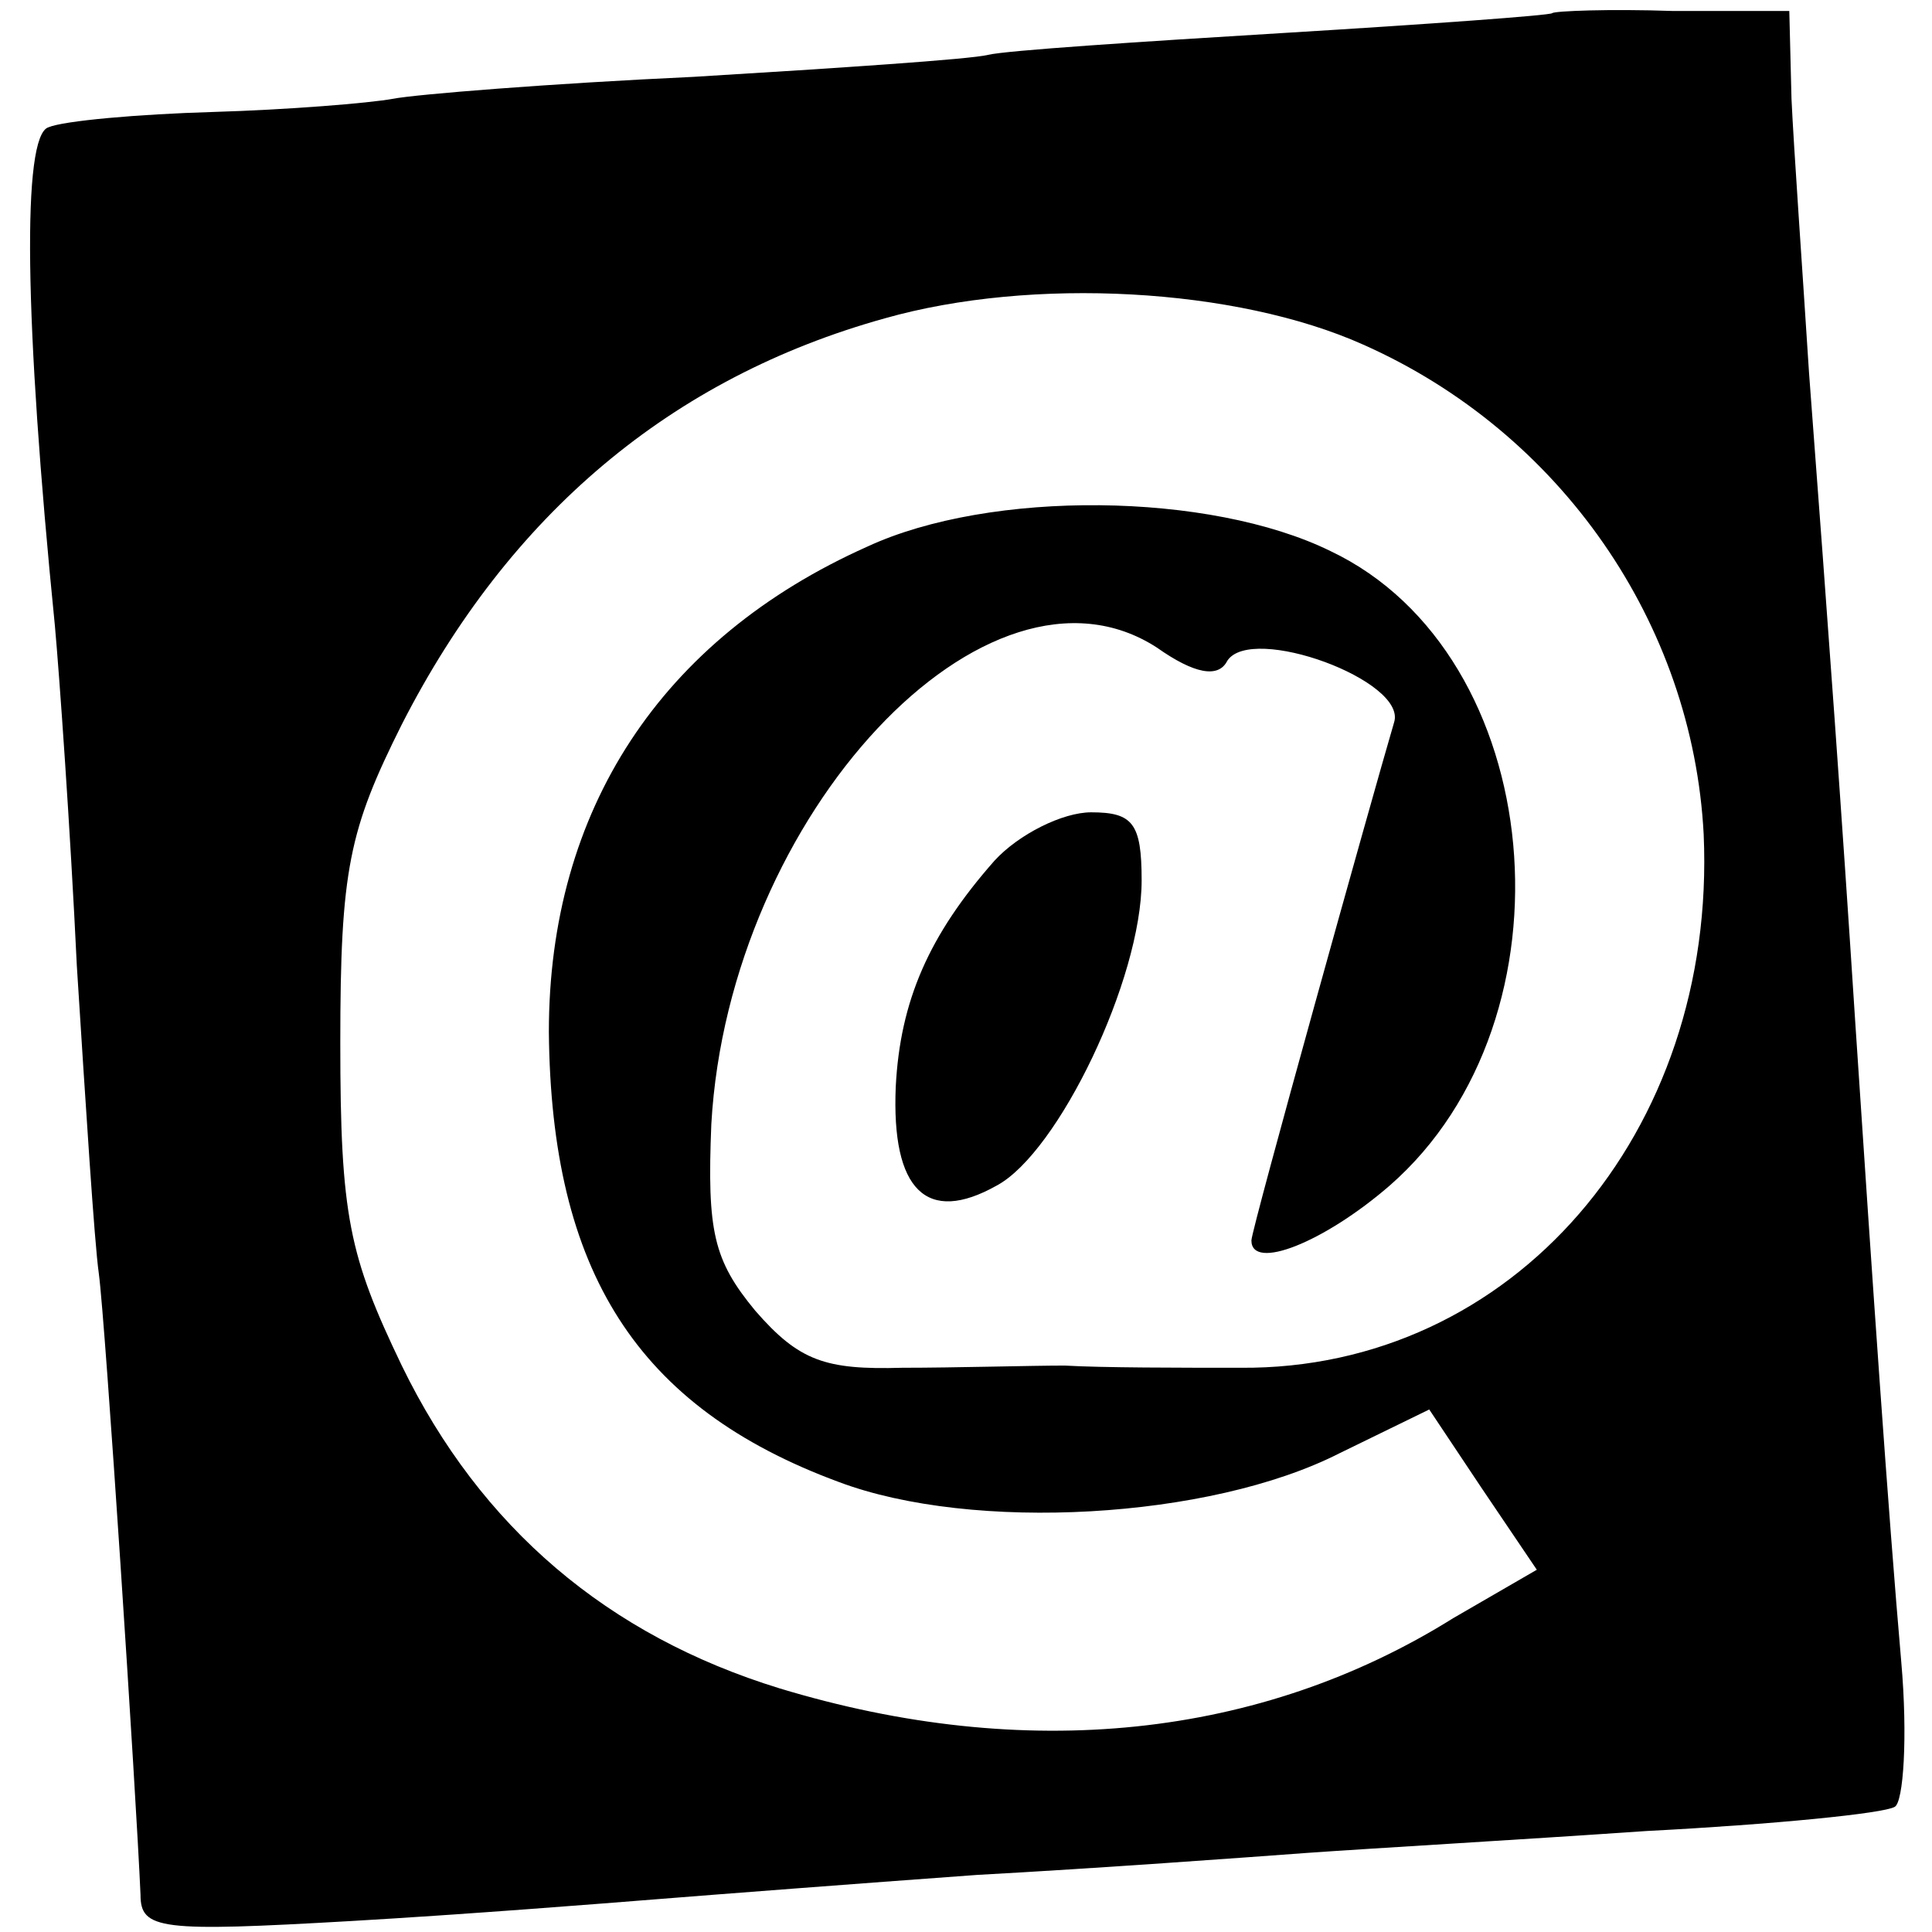
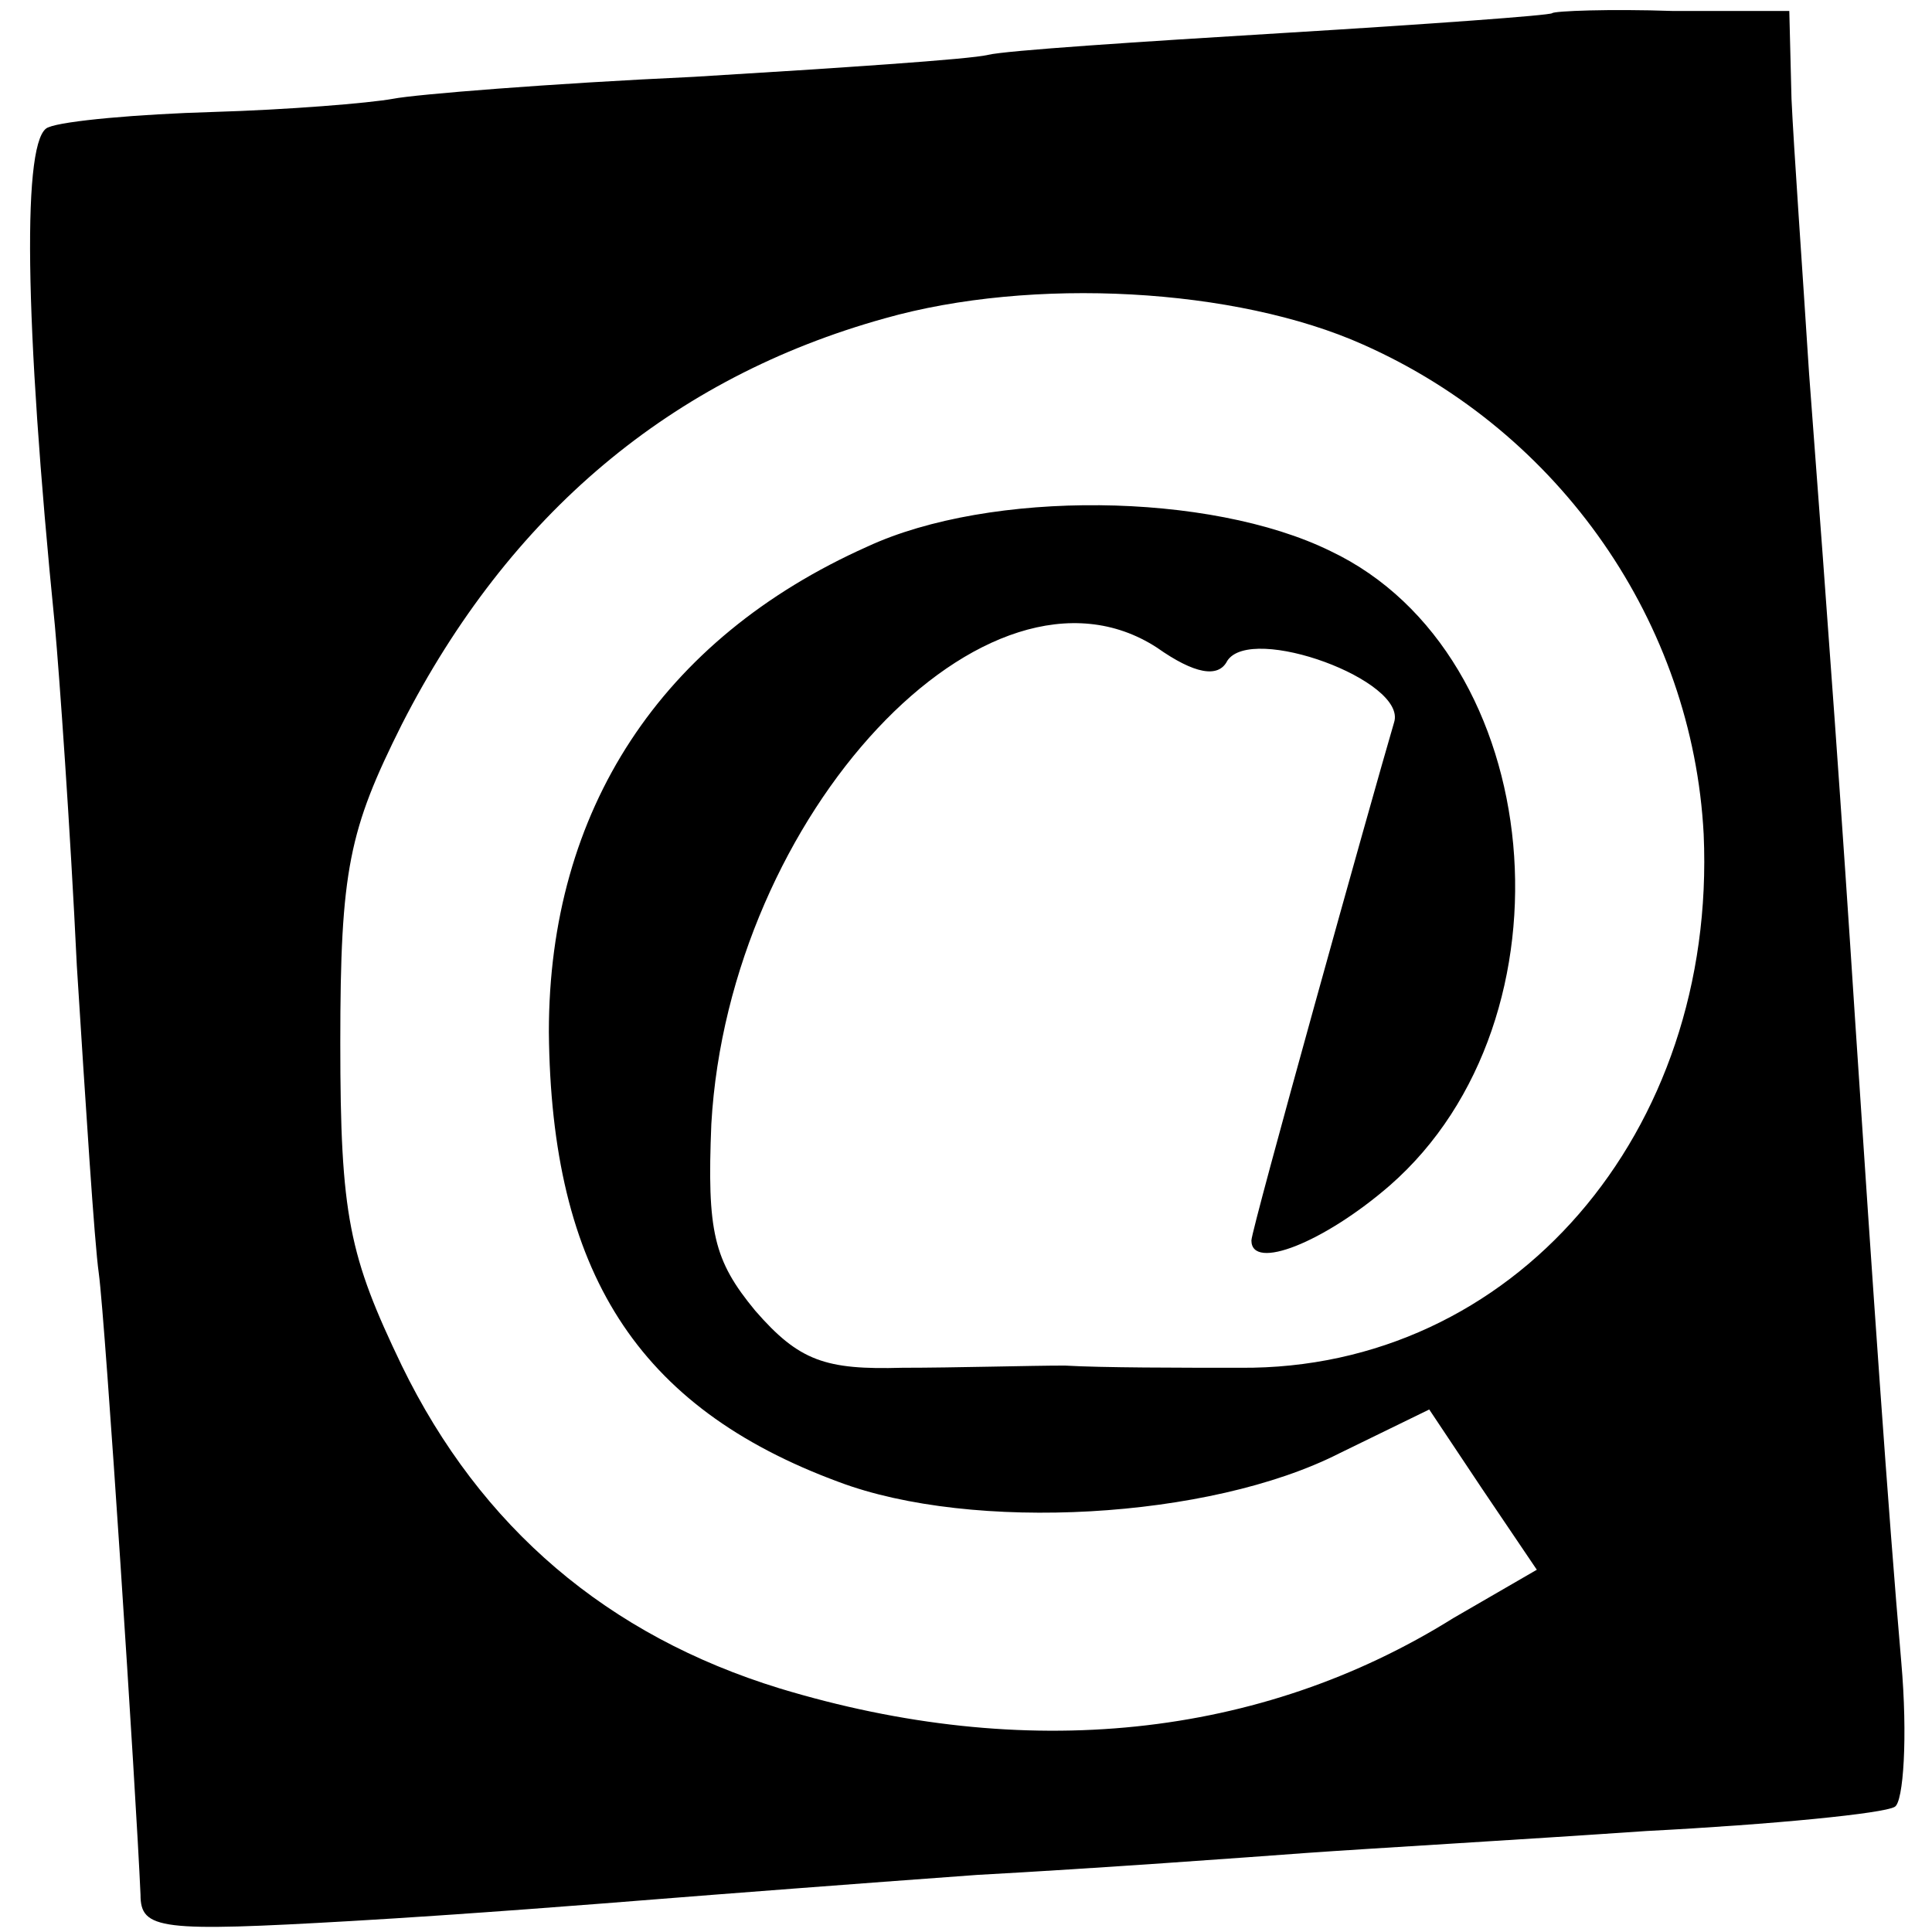
<svg xmlns="http://www.w3.org/2000/svg" version="1.0" width="88pt" height="88pt" viewBox="0 0 88 88" preserveAspectRatio="xMidYMid meet">
  <g transform="translate(0,88) scale(0.1,-0.1)" fill="#000000" stroke="none">
    <path d="M707 874 c-1 -1 -56 -5 -122 -9 -66 -4 -127 -8 -135 -10 -8 -2 -68 -6 -134 -10 -65 -3 -127 -8 -137 -10 -11 -2 -48 -5 -82 -6 -34 -1 -68 -4 -75 -7 -12 -4 -11 -87 3 -227 2 -22 7 -92 10 -155 4 -63 8 -126 10 -140 3 -22 17 -237 19 -283 0 -16 9 -17 96 -12 52 3 115 8 140 10 25 2 90 7 145 11 55 3 123 8 150 10 28 2 97 6 155 10 58 3 108 8 113 11 4 2 6 32 3 66 -6 69 -13 171 -21 292 -6 93 -12 176 -21 295 -3 47 -7 103 -8 125 l-1 40 -53 0 c-29 1 -54 0 -55 -1z m-86 -151 c90 -40 150 -127 155 -223 6 -136 -87 -244 -211 -243 -27 0 -63 0 -80 1 -16 0 -50 -1 -74 -1 -35 -1 -47 3 -67 26 -19 23 -22 36 -20 85 8 141 126 267 203 217 17 -12 28 -14 32 -6 11 17 82 -9 76 -28 -10 -34 -65 -231 -65 -236 0 -14 33 -1 63 25 87 76 72 242 -27 289 -55 27 -155 28 -211 2 -94 -42 -145 -120 -145 -221 1 -109 40 -171 132 -205 61 -23 169 -17 228 13 l41 20 24 -36 25 -37 -38 -22 c-88 -55 -195 -66 -307 -32 -78 24 -136 73 -172 147 -24 50 -28 68 -28 147 0 79 4 97 28 145 49 96 123 158 220 185 67 19 160 14 218 -12z" />
-     <path d="M453 488 c-30 -34 -43 -64 -45 -103 -2 -47 14 -63 46 -45 28 15 66 94 66 139 0 26 -4 31 -23 31 -13 0 -33 -10 -44 -22z" />
  </g>
</svg>